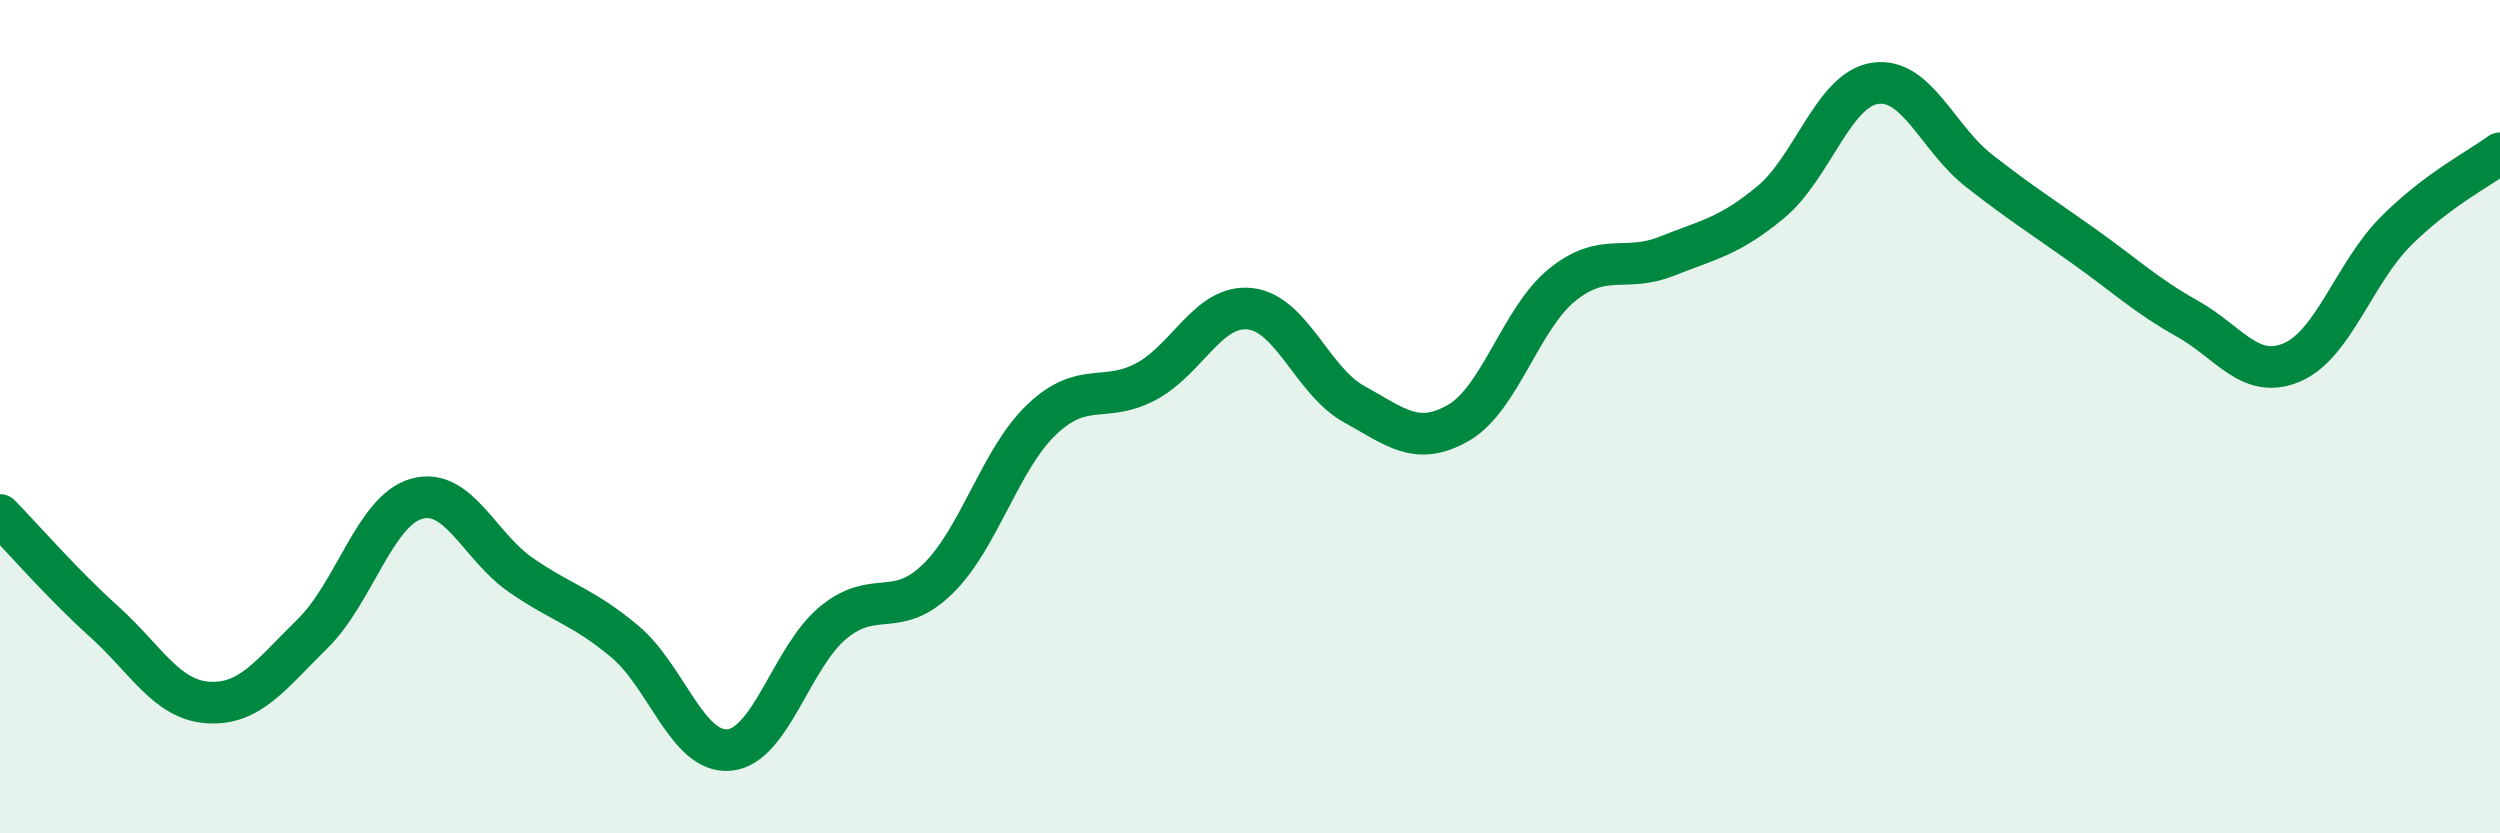
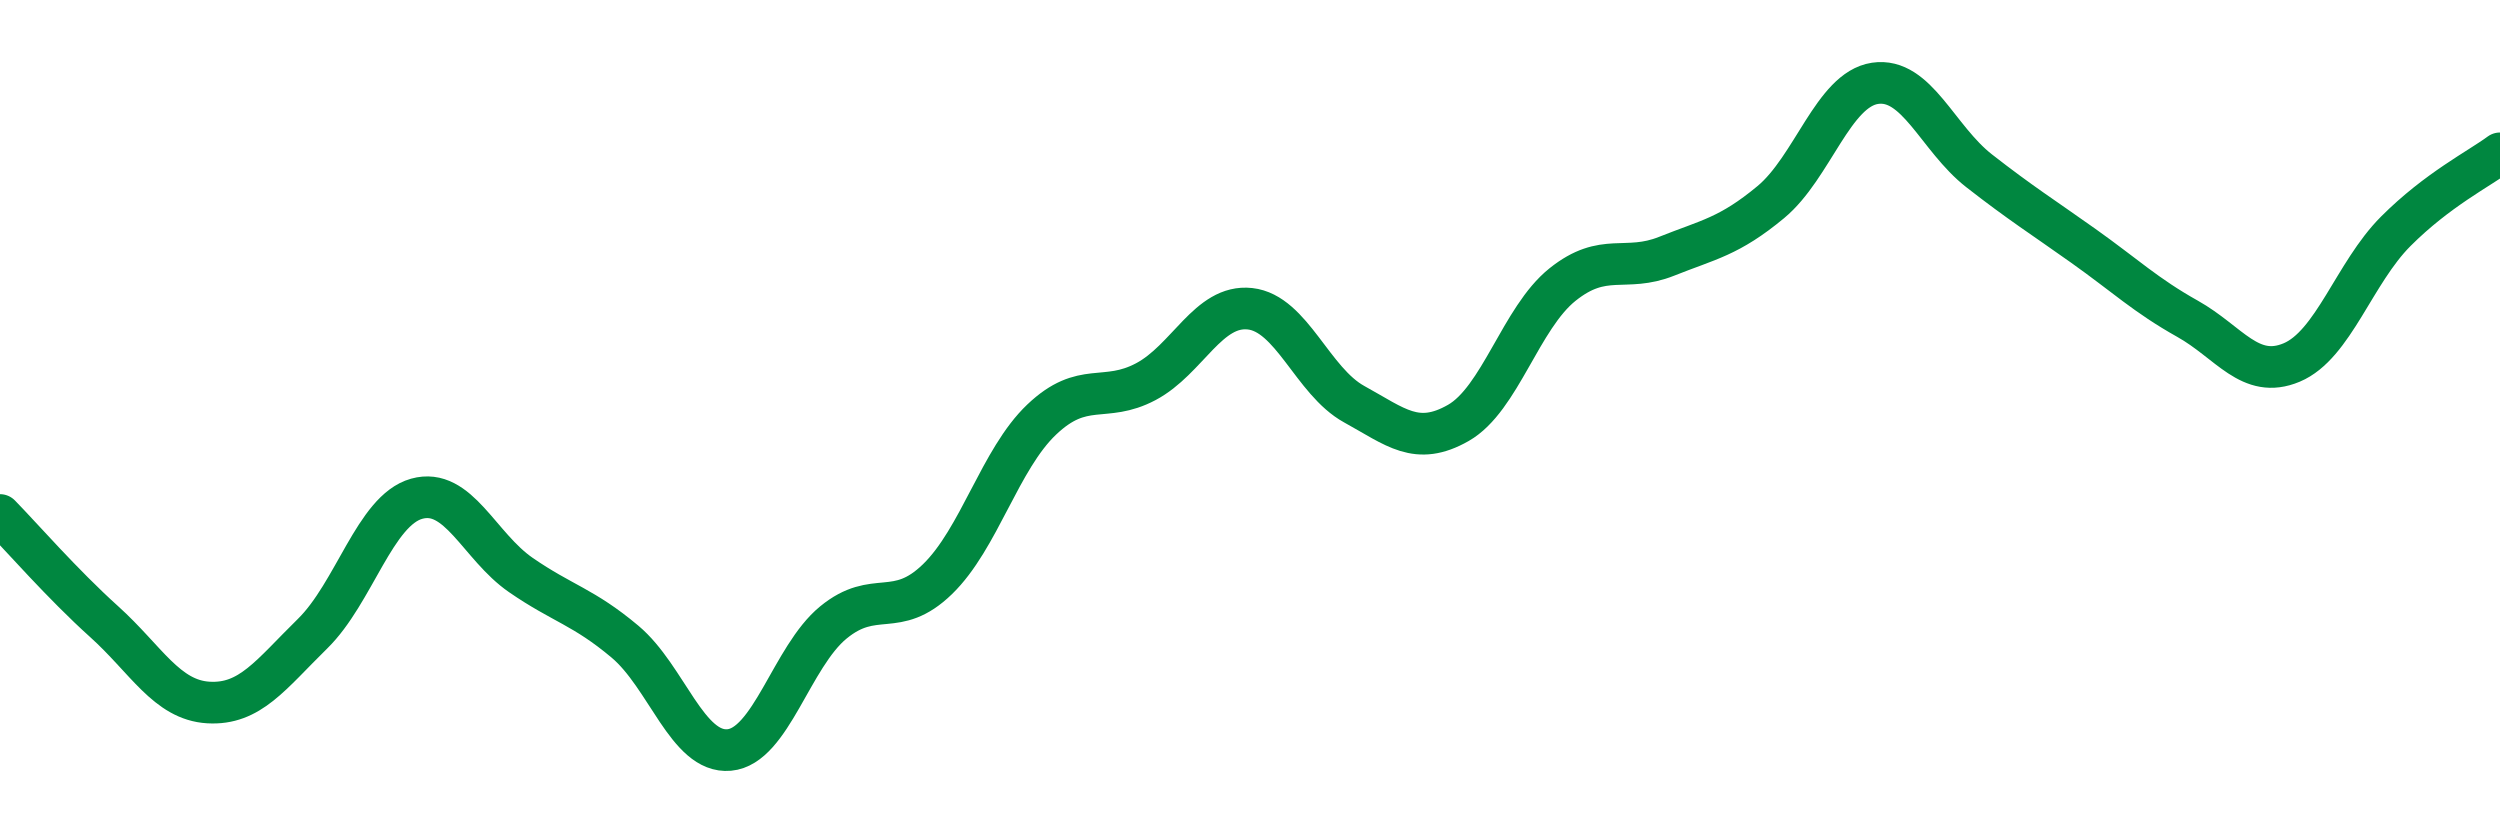
<svg xmlns="http://www.w3.org/2000/svg" width="60" height="20" viewBox="0 0 60 20">
-   <path d="M 0,12.36 C 0.5,12.87 1.5,14.02 2.5,14.92 C 3.5,15.82 4,16.8 5,16.86 C 6,16.92 6.5,16.19 7.5,15.21 C 8.5,14.23 9,12.25 10,11.97 C 11,11.69 11.5,13.11 12.5,13.8 C 13.5,14.49 14,14.56 15,15.4 C 16,16.24 16.5,18.09 17.5,18 C 18.5,17.91 19,15.76 20,14.94 C 21,14.12 21.5,14.87 22.5,13.9 C 23.5,12.93 24,11.02 25,10.07 C 26,9.12 26.5,9.69 27.5,9.16 C 28.5,8.63 29,7.3 30,7.41 C 31,7.52 31.5,9.15 32.5,9.7 C 33.5,10.25 34,10.72 35,10.15 C 36,9.58 36.5,7.63 37.5,6.83 C 38.5,6.03 39,6.55 40,6.15 C 41,5.75 41.5,5.68 42.5,4.85 C 43.5,4.02 44,2.15 45,2 C 46,1.85 46.5,3.32 47.5,4.1 C 48.5,4.88 49,5.19 50,5.9 C 51,6.61 51.5,7.09 52.5,7.65 C 53.5,8.21 54,9.12 55,8.7 C 56,8.28 56.5,6.55 57.5,5.55 C 58.5,4.55 59.5,4.05 60,3.68L60 20L0 20Z" fill="#008740" opacity="0.1" stroke-linecap="round" stroke-linejoin="round" />
  <path d="M 0,12.36 C 0.5,12.87 1.5,14.02 2.5,14.92 C 3.5,15.82 4,16.8 5,16.86 C 6,16.92 6.5,16.19 7.5,15.21 C 8.5,14.23 9,12.25 10,11.97 C 11,11.69 11.5,13.11 12.5,13.8 C 13.5,14.49 14,14.56 15,15.4 C 16,16.24 16.5,18.09 17.5,18 C 18.5,17.91 19,15.76 20,14.94 C 21,14.12 21.5,14.87 22.5,13.9 C 23.5,12.93 24,11.02 25,10.07 C 26,9.12 26.5,9.69 27.5,9.16 C 28.5,8.63 29,7.3 30,7.41 C 31,7.52 31.5,9.15 32.5,9.7 C 33.5,10.25 34,10.72 35,10.15 C 36,9.58 36.5,7.63 37.5,6.83 C 38.5,6.03 39,6.55 40,6.15 C 41,5.75 41.5,5.68 42.5,4.85 C 43.5,4.02 44,2.15 45,2 C 46,1.85 46.5,3.32 47.5,4.1 C 48.5,4.88 49,5.19 50,5.9 C 51,6.61 51.5,7.09 52.5,7.65 C 53.5,8.21 54,9.12 55,8.7 C 56,8.28 56.5,6.55 57.5,5.55 C 58.5,4.55 59.5,4.05 60,3.68" stroke="#008740" stroke-width="1" fill="none" stroke-linecap="round" stroke-linejoin="round" />
</svg>